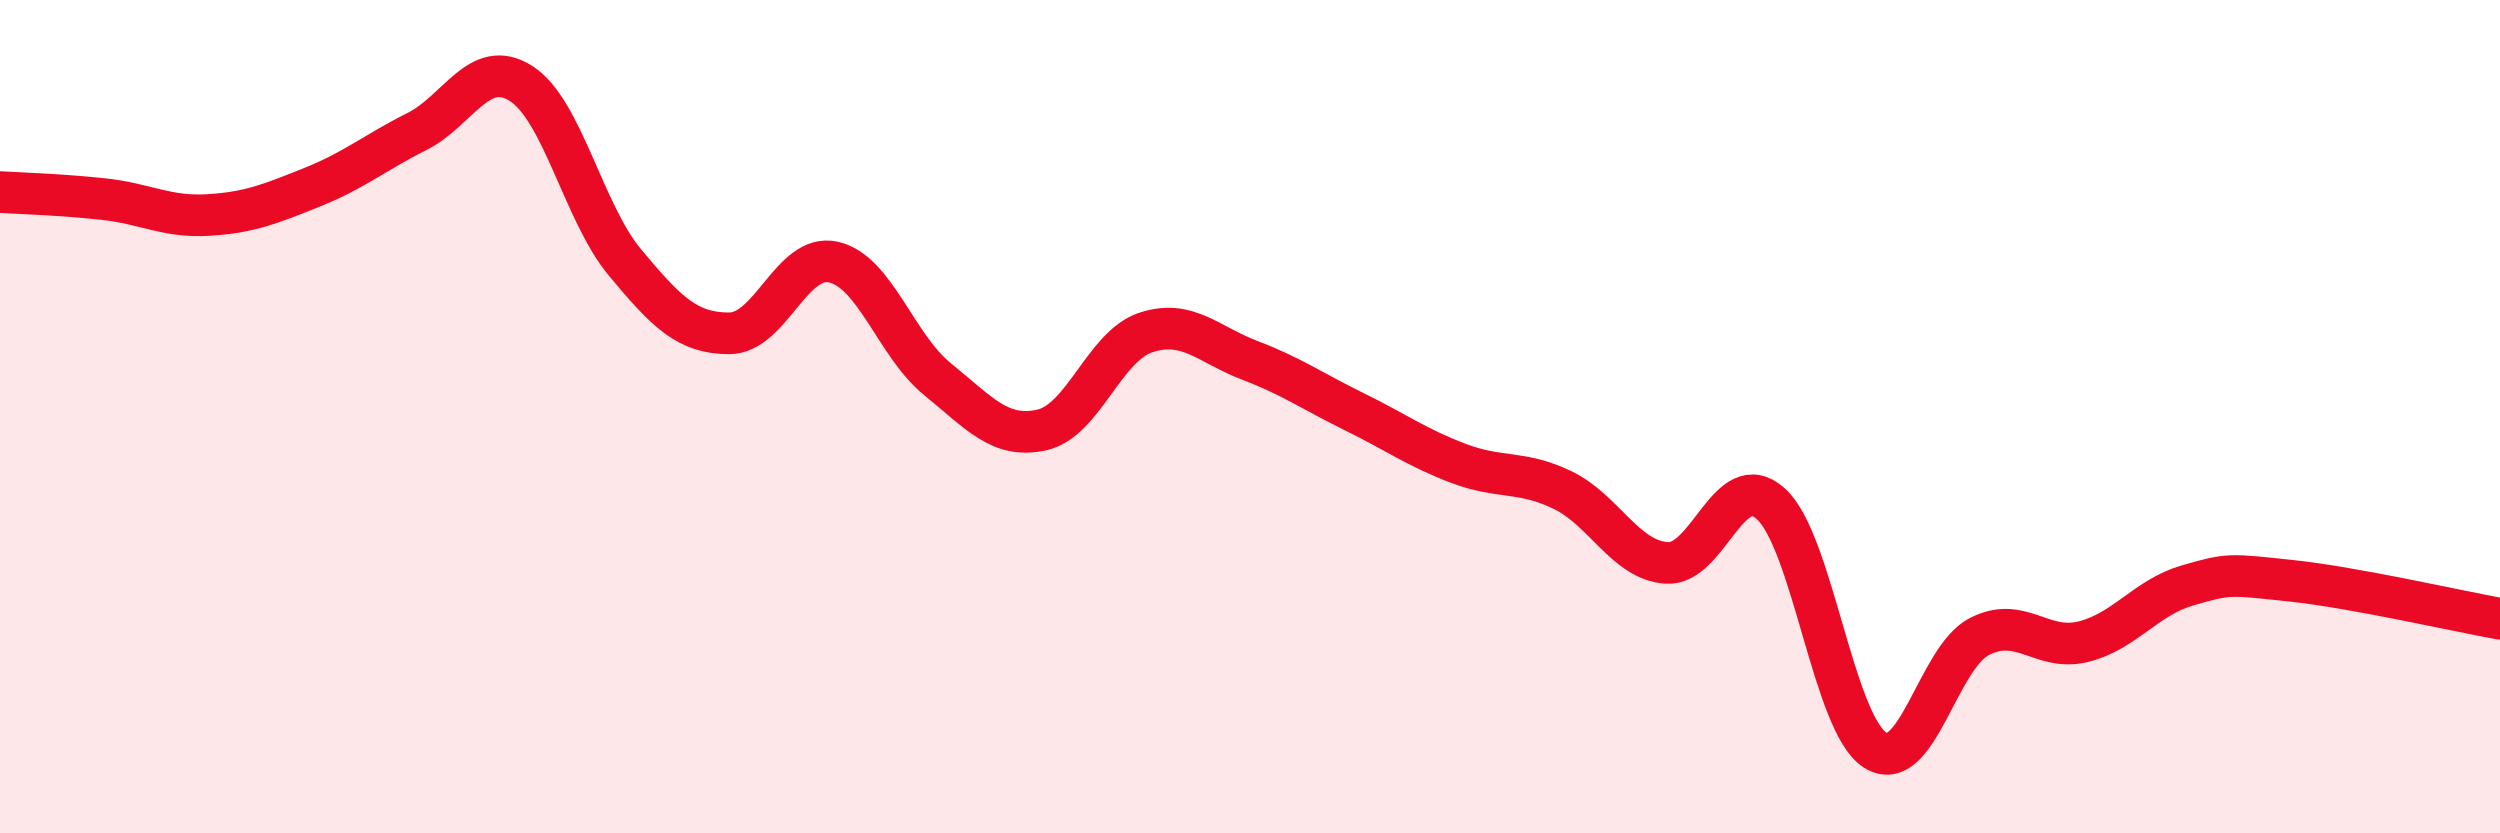
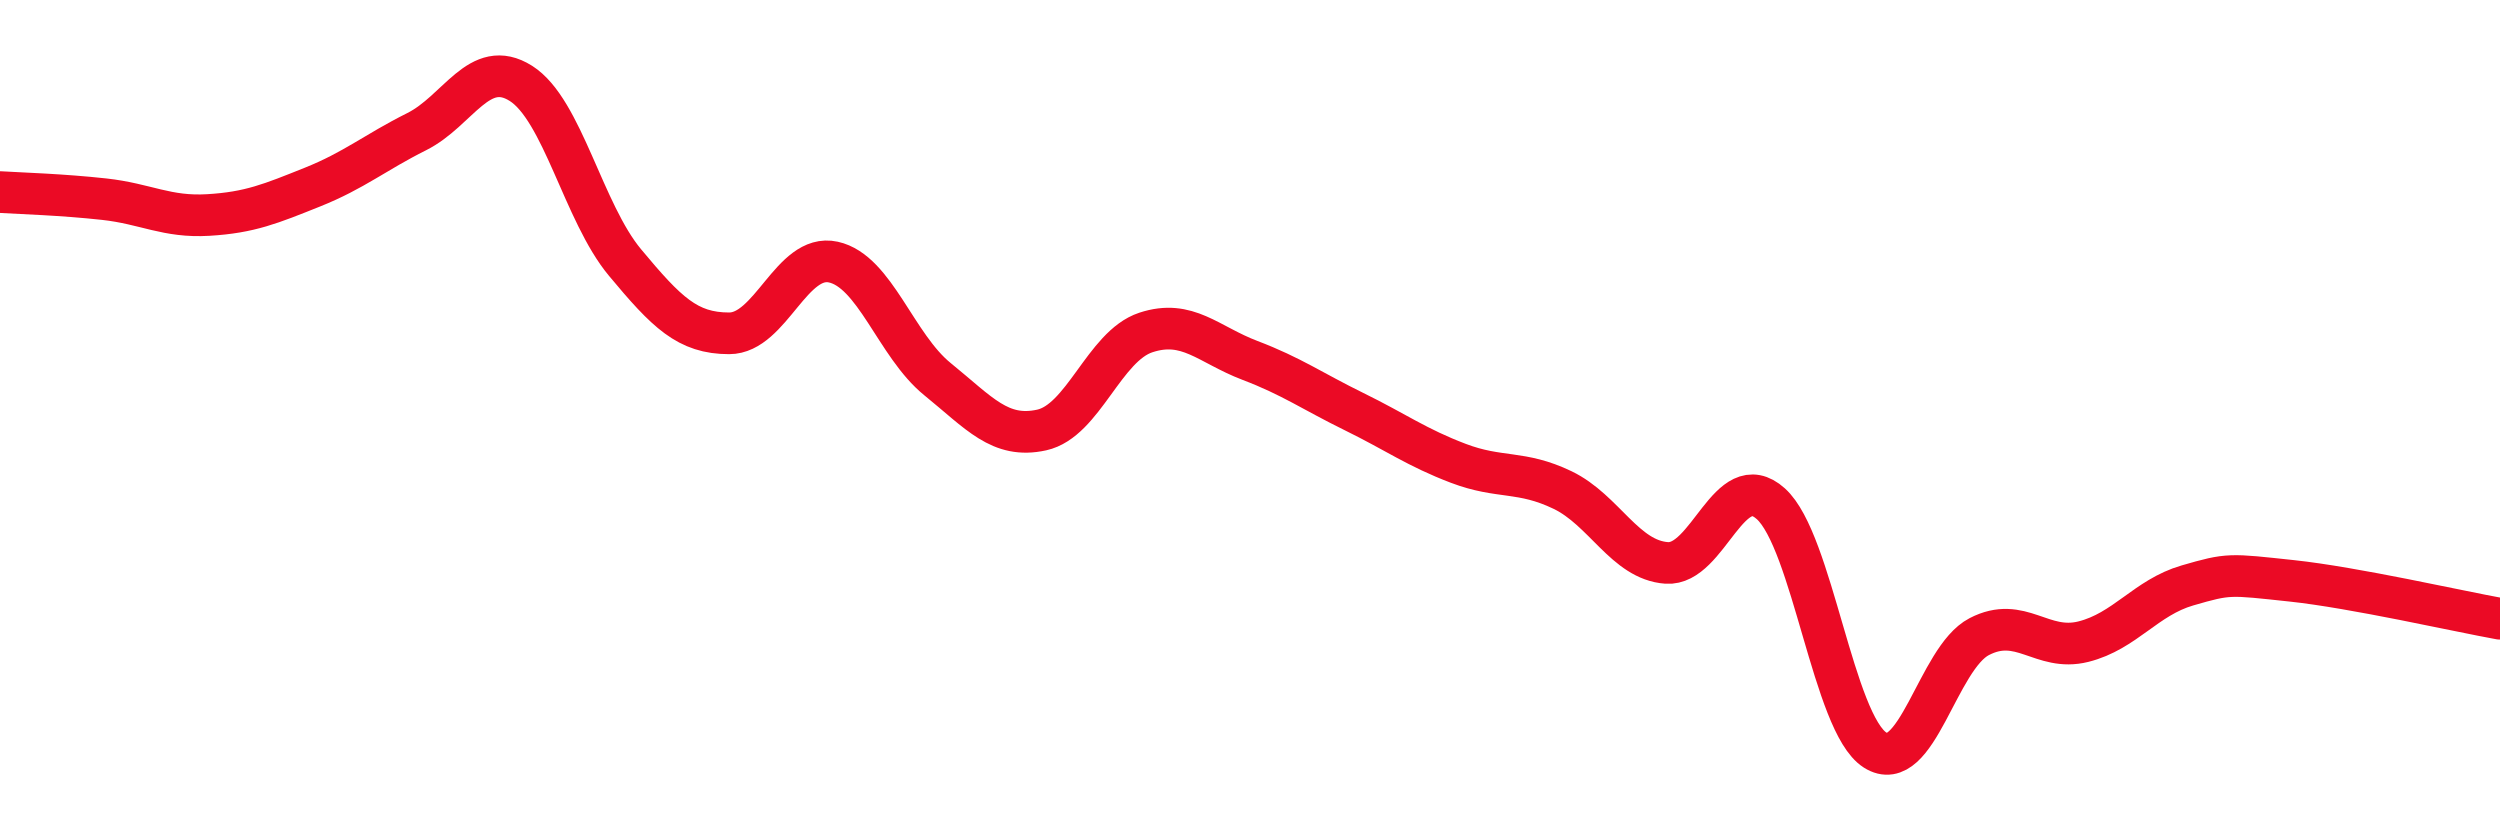
<svg xmlns="http://www.w3.org/2000/svg" width="60" height="20" viewBox="0 0 60 20">
-   <path d="M 0,4.61 C 0.5,4.64 1.5,4.67 2.5,4.78 C 3.5,4.89 4,5.22 5,5.16 C 6,5.1 6.5,4.89 7.5,4.49 C 8.5,4.09 9,3.66 10,3.16 C 11,2.66 11.5,1.37 12.5,2 C 13.5,2.63 14,5.1 15,6.3 C 16,7.5 16.5,8 17.5,8 C 18.5,8 19,6.07 20,6.29 C 21,6.51 21.5,8.29 22.5,9.1 C 23.5,9.91 24,10.54 25,10.32 C 26,10.1 26.5,8.31 27.5,7.98 C 28.5,7.65 29,8.27 30,8.65 C 31,9.03 31.5,9.39 32.5,9.88 C 33.5,10.37 34,10.74 35,11.12 C 36,11.5 36.5,11.28 37.5,11.76 C 38.5,12.24 39,13.44 40,13.51 C 41,13.58 41.5,11.19 42.5,12.09 C 43.5,12.99 44,17.36 45,18 C 46,18.64 46.5,15.8 47.5,15.28 C 48.5,14.76 49,15.65 50,15.4 C 51,15.15 51.5,14.34 52.5,14.05 C 53.5,13.76 53.5,13.78 55,13.94 C 56.5,14.1 59,14.67 60,14.85L60 20L0 20Z" fill="#EB0A25" opacity="0.1" stroke-linecap="round" stroke-linejoin="round" />
  <path d="M 0,4.61 C 0.5,4.64 1.5,4.67 2.5,4.78 C 3.5,4.89 4,5.22 5,5.16 C 6,5.1 6.5,4.89 7.5,4.49 C 8.5,4.09 9,3.66 10,3.16 C 11,2.66 11.5,1.37 12.5,2 C 13.5,2.63 14,5.1 15,6.3 C 16,7.5 16.5,8 17.5,8 C 18.5,8 19,6.07 20,6.29 C 21,6.51 21.5,8.29 22.5,9.1 C 23.5,9.91 24,10.54 25,10.32 C 26,10.1 26.5,8.31 27.5,7.98 C 28.5,7.65 29,8.27 30,8.65 C 31,9.03 31.5,9.39 32.5,9.88 C 33.5,10.37 34,10.74 35,11.12 C 36,11.5 36.5,11.28 37.5,11.76 C 38.5,12.24 39,13.44 40,13.51 C 41,13.58 41.5,11.19 42.5,12.09 C 43.5,12.99 44,17.36 45,18 C 46,18.64 46.5,15.8 47.5,15.28 C 48.5,14.76 49,15.65 50,15.4 C 51,15.15 51.5,14.34 52.5,14.05 C 53.5,13.76 53.5,13.78 55,13.94 C 56.5,14.1 59,14.67 60,14.85" stroke="#EB0A25" stroke-width="1" fill="none" stroke-linecap="round" stroke-linejoin="round" />
</svg>